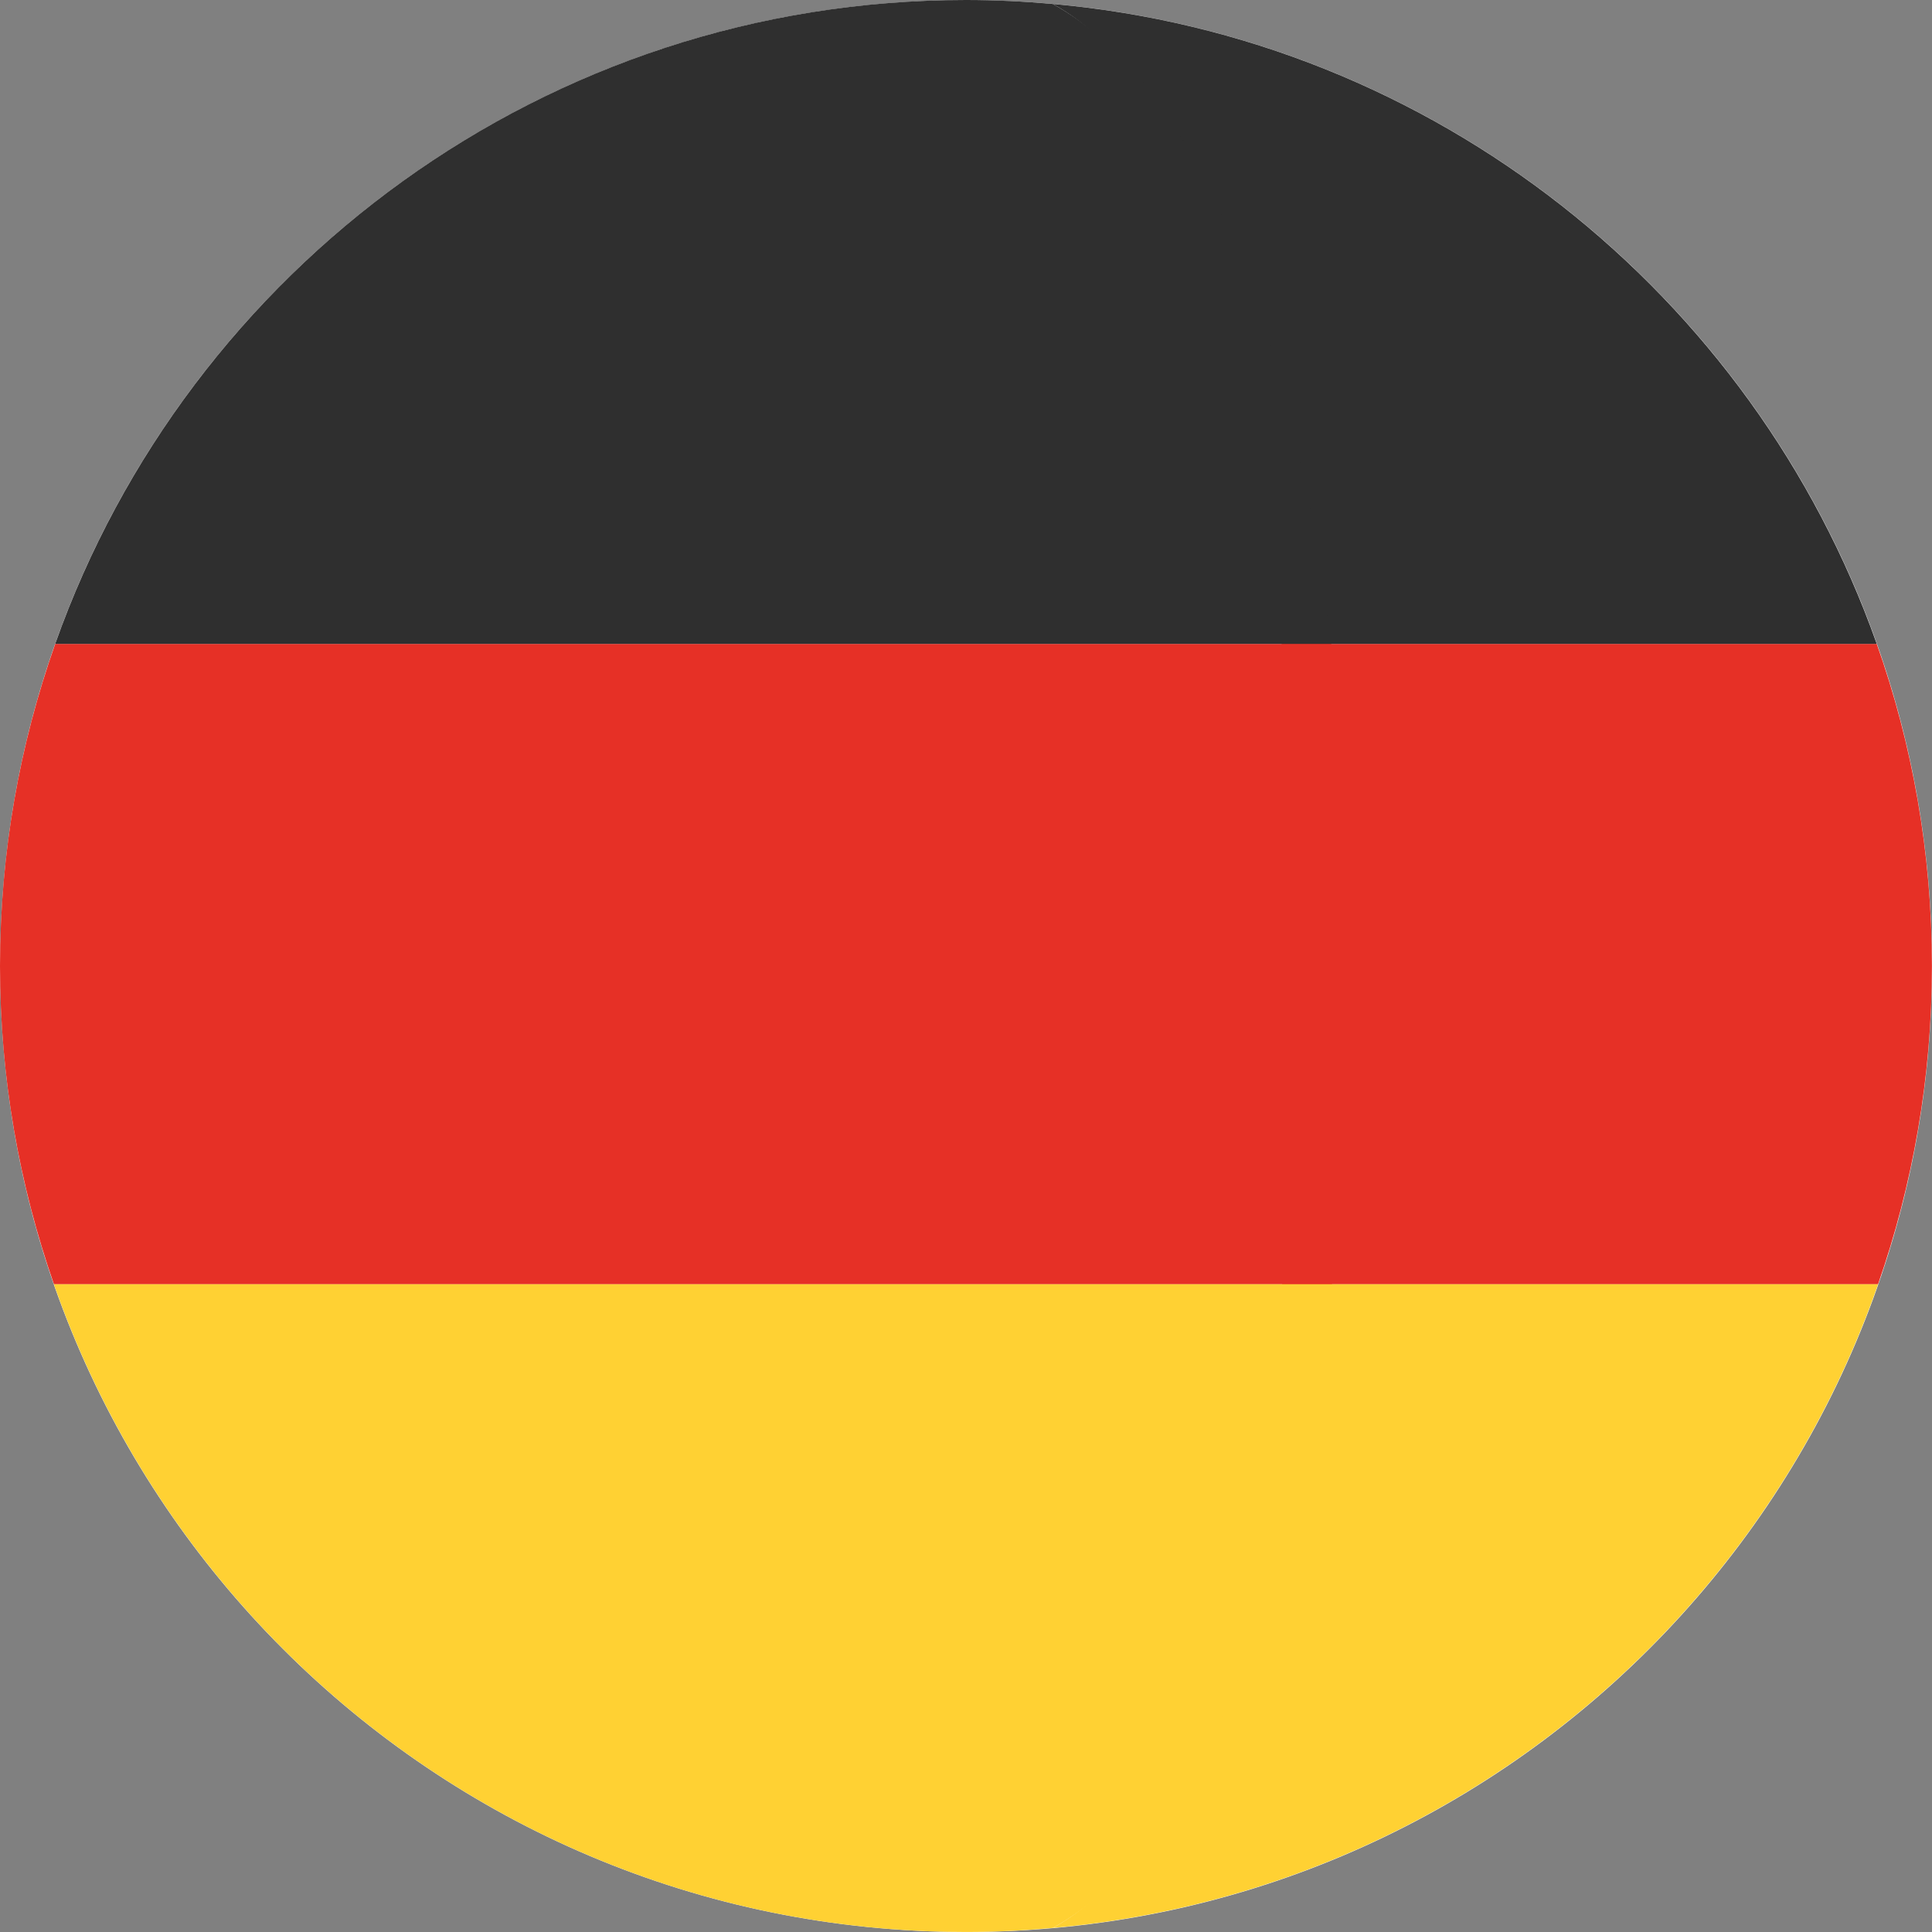
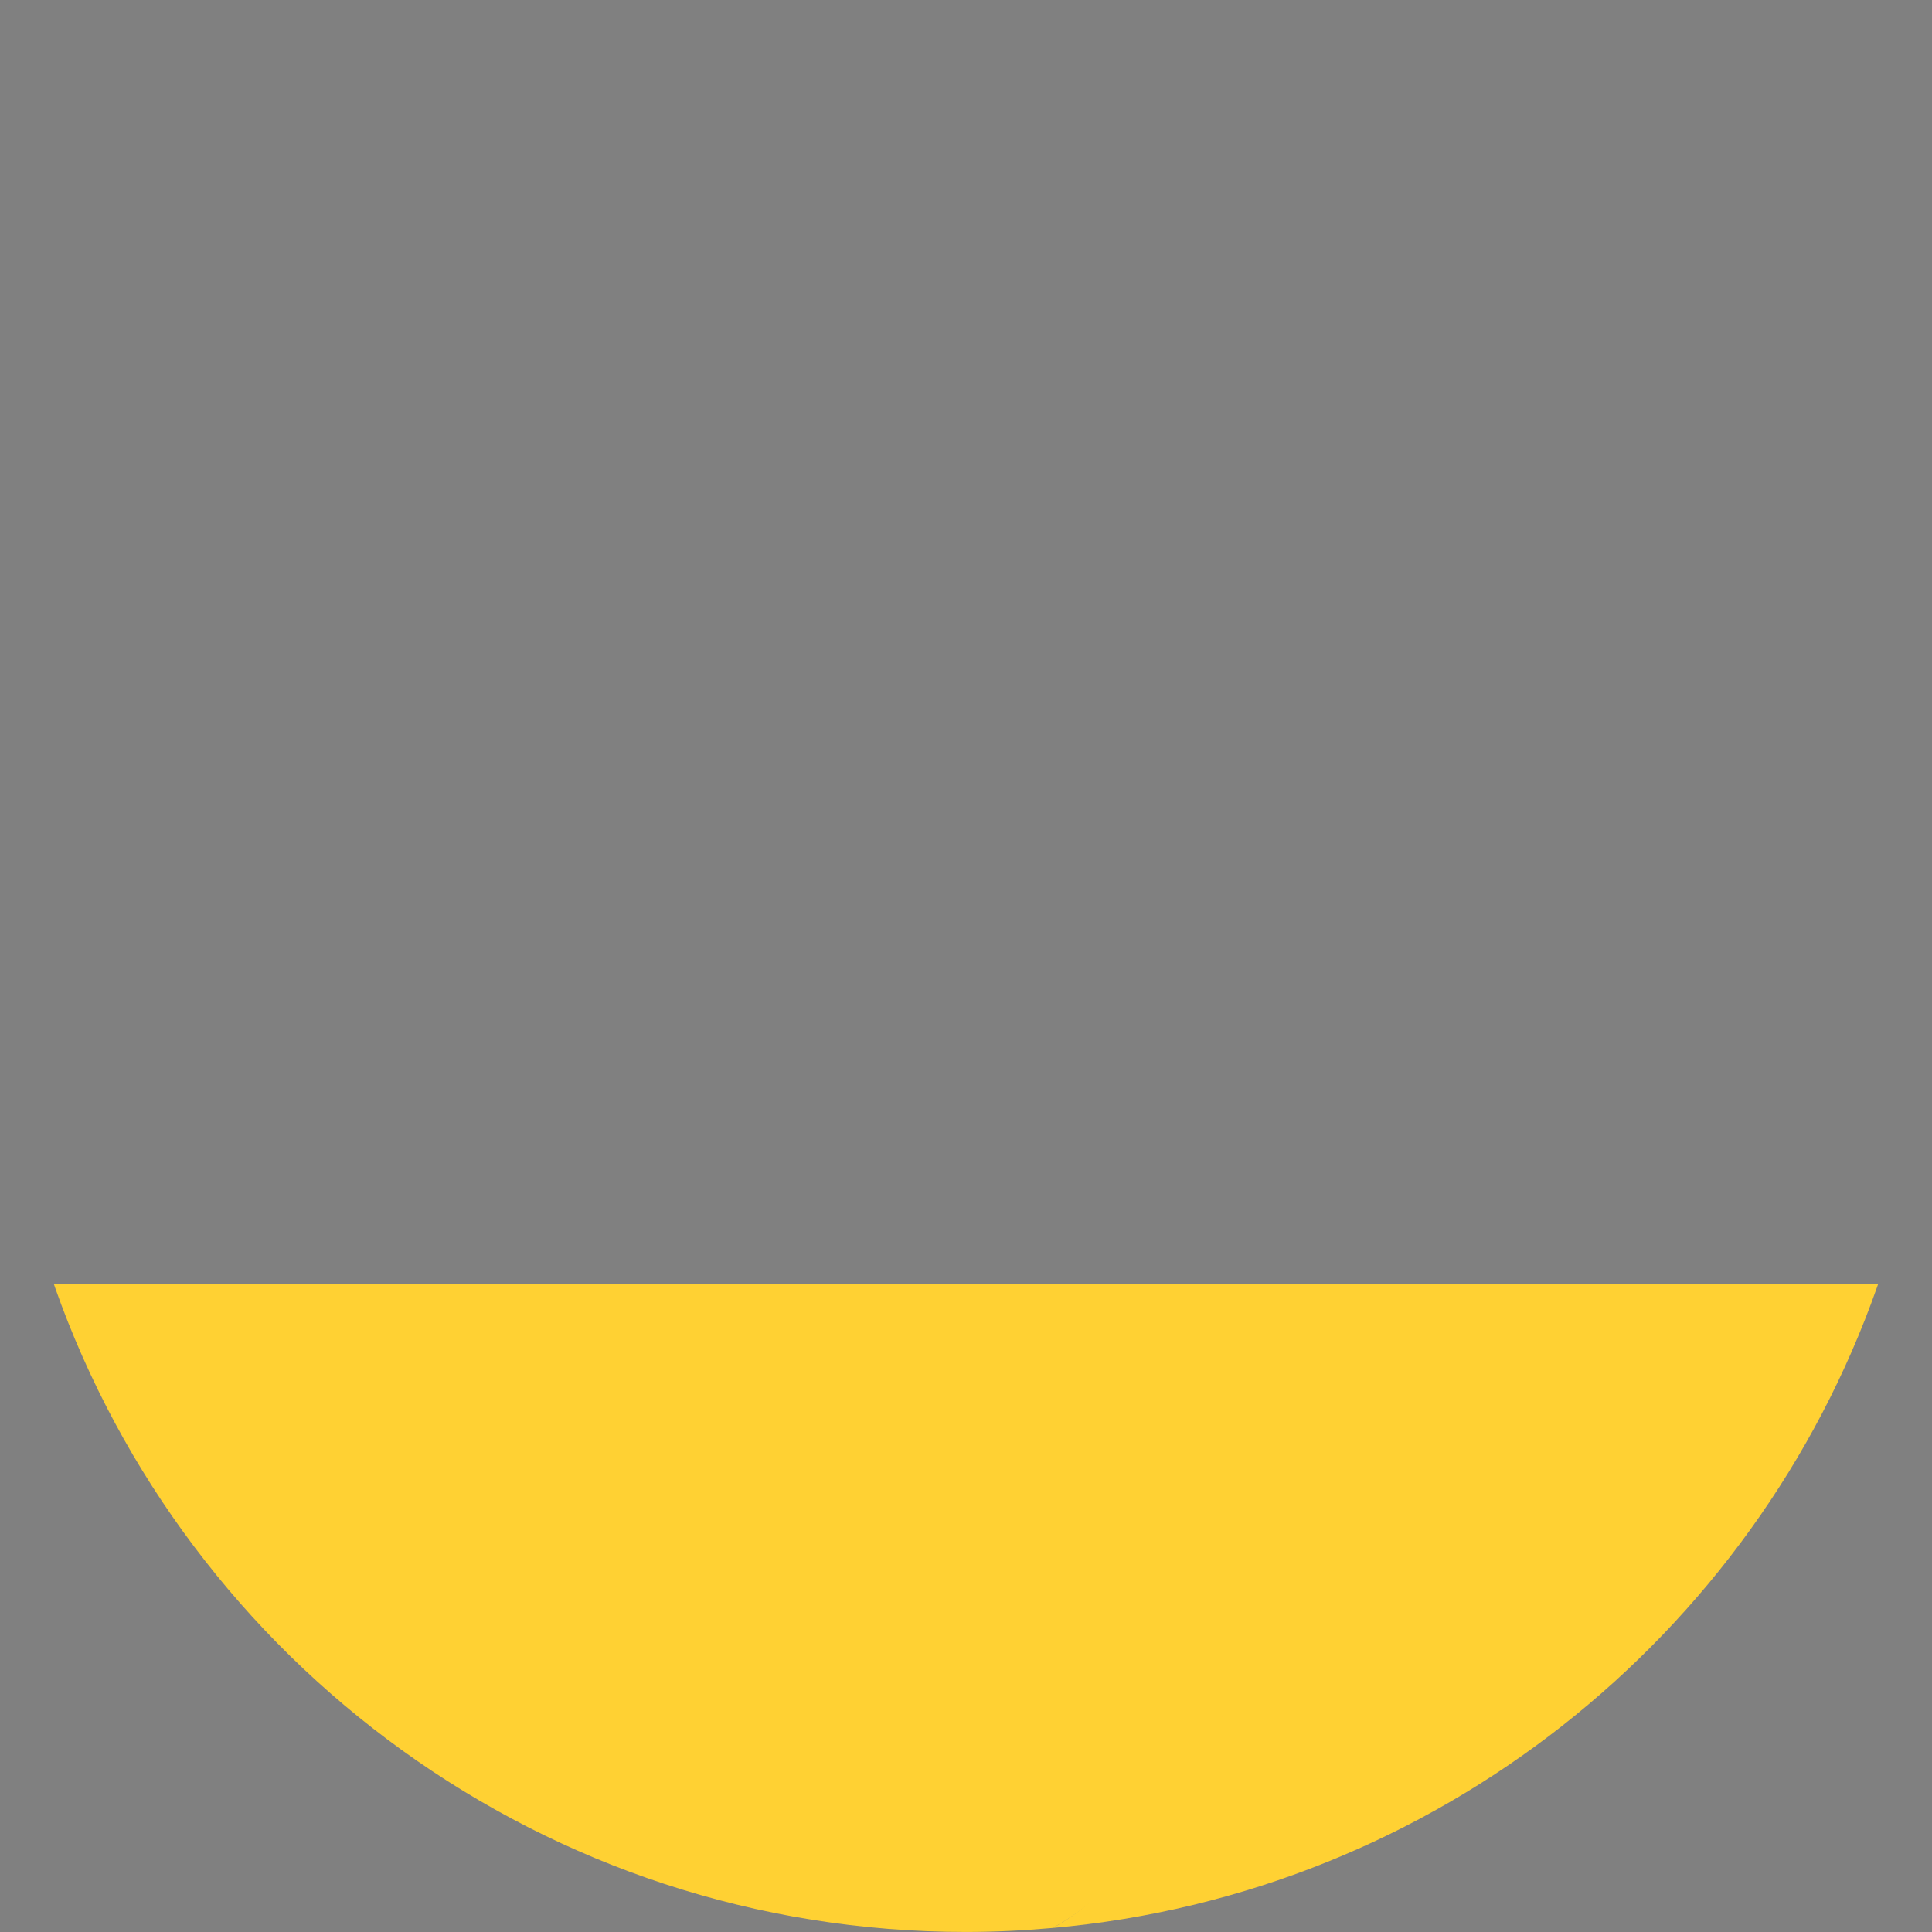
<svg xmlns="http://www.w3.org/2000/svg" width="57" height="57" viewBox="0 0 57 57" fill="none">
  <rect x="0" y="0" width="57" height="57" fill="#808080" stroke="none" />
-   <path d="M28.502 57C44.241 57 57 44.24 57 28.501C57 12.762 44.241 0.003 28.502 0.003C12.762 0.003 0.003 12.762 0.003 28.501C0.003 44.24 12.762 57 28.502 57Z" fill="white" />
-   <path d="M55.37 18.997H37.811C38.574 25.085 38.578 31.793 37.826 37.889H55.408C56.434 34.948 56.998 31.79 56.998 28.5C56.999 25.166 56.422 21.969 55.37 18.997Z" fill="#E63026" />
-   <path d="M37.811 18.997H55.37C55.367 18.988 55.365 18.981 55.361 18.972C51.714 8.688 42.331 1.121 31.059 0.117C35.421 2.508 36.696 10.084 37.811 18.997Z" fill="#2F2F2F" />
  <path d="M31.059 56.881C42.352 55.875 51.748 48.282 55.381 37.97C55.391 37.943 55.399 37.915 55.409 37.889H37.826C36.719 46.85 35.44 54.48 31.059 56.881Z" fill="#FFD133" />
-   <path d="M0 28.5C0 31.791 0.565 34.948 1.591 37.889H39.293C40.046 31.793 40.041 25.085 39.279 18.997H1.629C0.577 21.969 0 25.166 0 28.5Z" fill="#E63026" />
-   <path d="M1.637 18.973C1.635 18.981 1.632 18.988 1.628 18.997H39.279C38.163 10.084 35.421 2.508 31.059 0.117C30.215 0.042 29.362 1.37154e-09 28.499 1.37154e-09C16.101 -0 5.558 7.918 1.637 18.973Z" fill="#2F2F2F" />
  <path d="M39.293 37.889H1.591C1.6 37.915 1.609 37.942 1.618 37.97C5.523 49.053 16.081 56.999 28.499 56.999C29.362 56.999 30.215 56.956 31.059 56.881C35.44 54.48 38.186 46.85 39.293 37.889Z" fill="#FFD133" />
</svg>